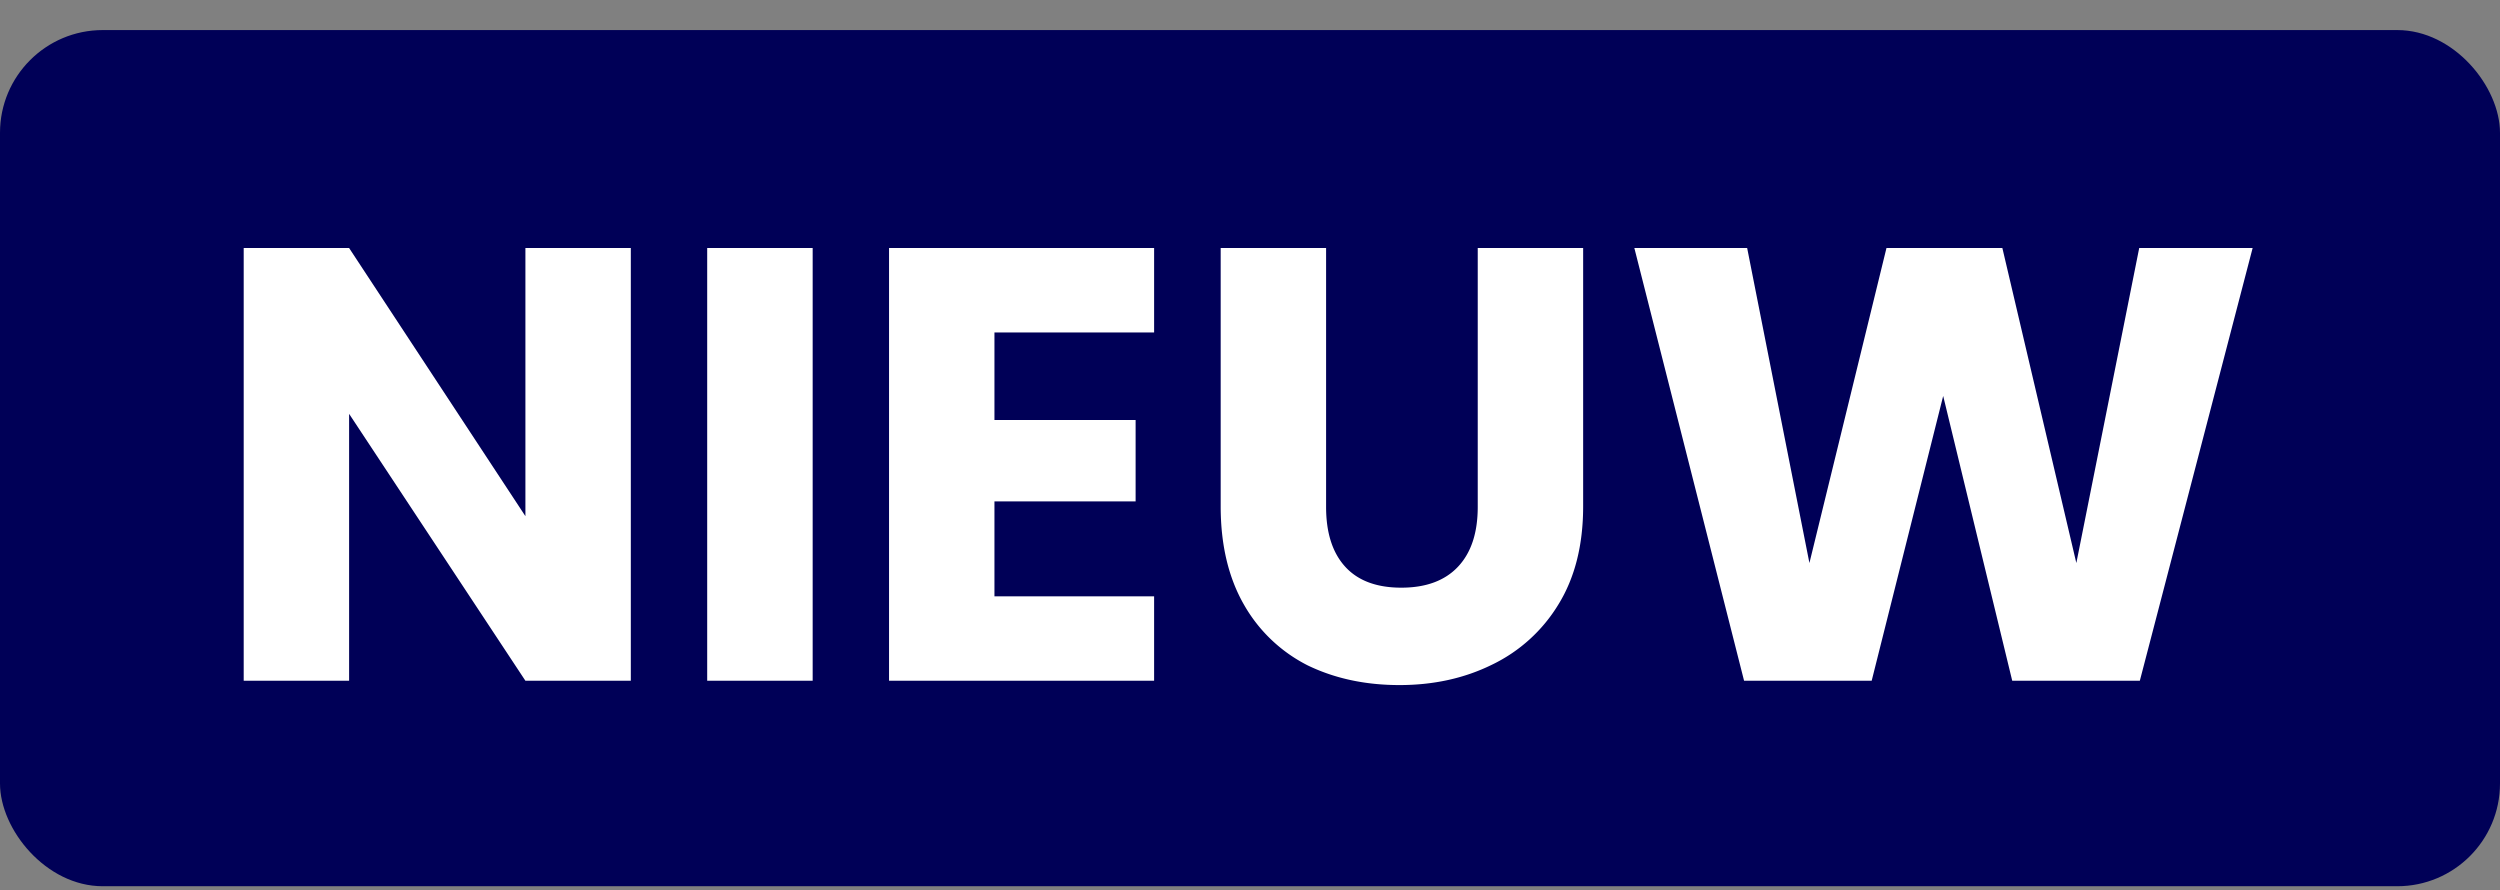
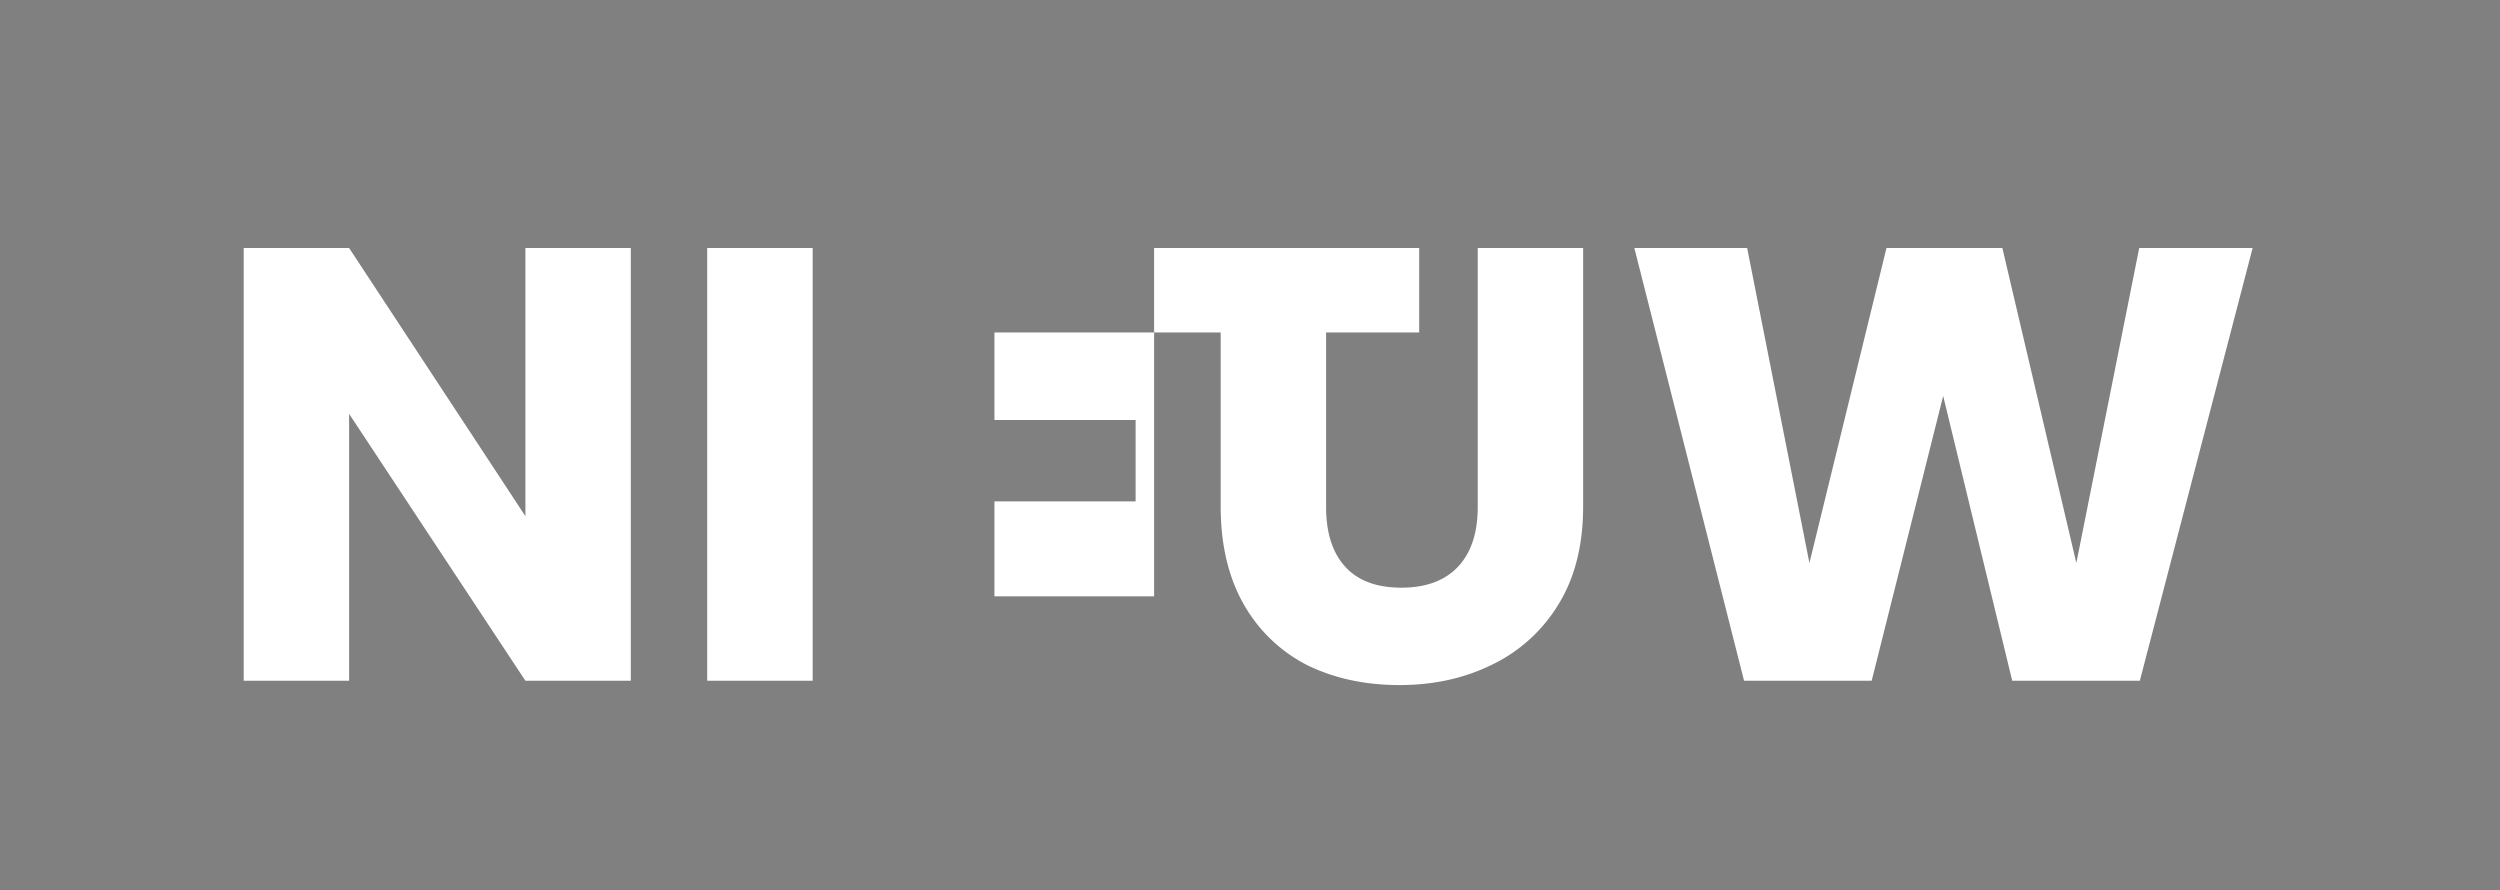
<svg xmlns="http://www.w3.org/2000/svg" width="73" height="26" fill="none">
  <rect width="100%" height="100%" fill="#808080" stroke="none" />
-   <rect y=".878" width="73" height="25" rx="3" fill="#000057" />
-   <path d="M18.42 19.878h-3.078l-5.148-7.794v7.794H7.116V7.242h3.078l5.148 7.83v-7.83h3.078v12.636Zm5.31-12.636v12.636H20.65V7.242h3.078Zm5.308 2.466v2.556h4.122v2.376h-4.122v2.772H33.7v2.466h-7.74V7.242h7.74v2.466h-4.662Zm9.684-2.466v7.56c0 .756.186 1.338.558 1.746.372.408.918.612 1.638.612.72 0 1.272-.204 1.656-.612.384-.408.576-.99.576-1.746v-7.56h3.078v7.542c0 1.128-.24 2.082-.72 2.862a4.598 4.598 0 0 1-1.944 1.764c-.804.396-1.704.594-2.7.594-.996 0-1.89-.192-2.682-.576a4.446 4.446 0 0 1-1.854-1.764c-.456-.792-.684-1.752-.684-2.88V7.242h3.078Zm27.055 0-3.294 12.636h-3.726l-2.016-8.316-2.088 8.316h-3.726L47.723 7.242h3.294l1.818 9.198 2.25-9.198h3.384l2.16 9.198 1.836-9.198h3.312Z" fill="#fff" />
+   <path d="M18.42 19.878h-3.078l-5.148-7.794v7.794H7.116V7.242h3.078l5.148 7.83v-7.83h3.078v12.636Zm5.31-12.636v12.636H20.65V7.242h3.078Zm5.308 2.466v2.556h4.122v2.376h-4.122v2.772H33.7v2.466V7.242h7.74v2.466h-4.662Zm9.684-2.466v7.56c0 .756.186 1.338.558 1.746.372.408.918.612 1.638.612.72 0 1.272-.204 1.656-.612.384-.408.576-.99.576-1.746v-7.56h3.078v7.542c0 1.128-.24 2.082-.72 2.862a4.598 4.598 0 0 1-1.944 1.764c-.804.396-1.704.594-2.7.594-.996 0-1.89-.192-2.682-.576a4.446 4.446 0 0 1-1.854-1.764c-.456-.792-.684-1.752-.684-2.88V7.242h3.078Zm27.055 0-3.294 12.636h-3.726l-2.016-8.316-2.088 8.316h-3.726L47.723 7.242h3.294l1.818 9.198 2.25-9.198h3.384l2.16 9.198 1.836-9.198h3.312Z" fill="#fff" />
</svg>